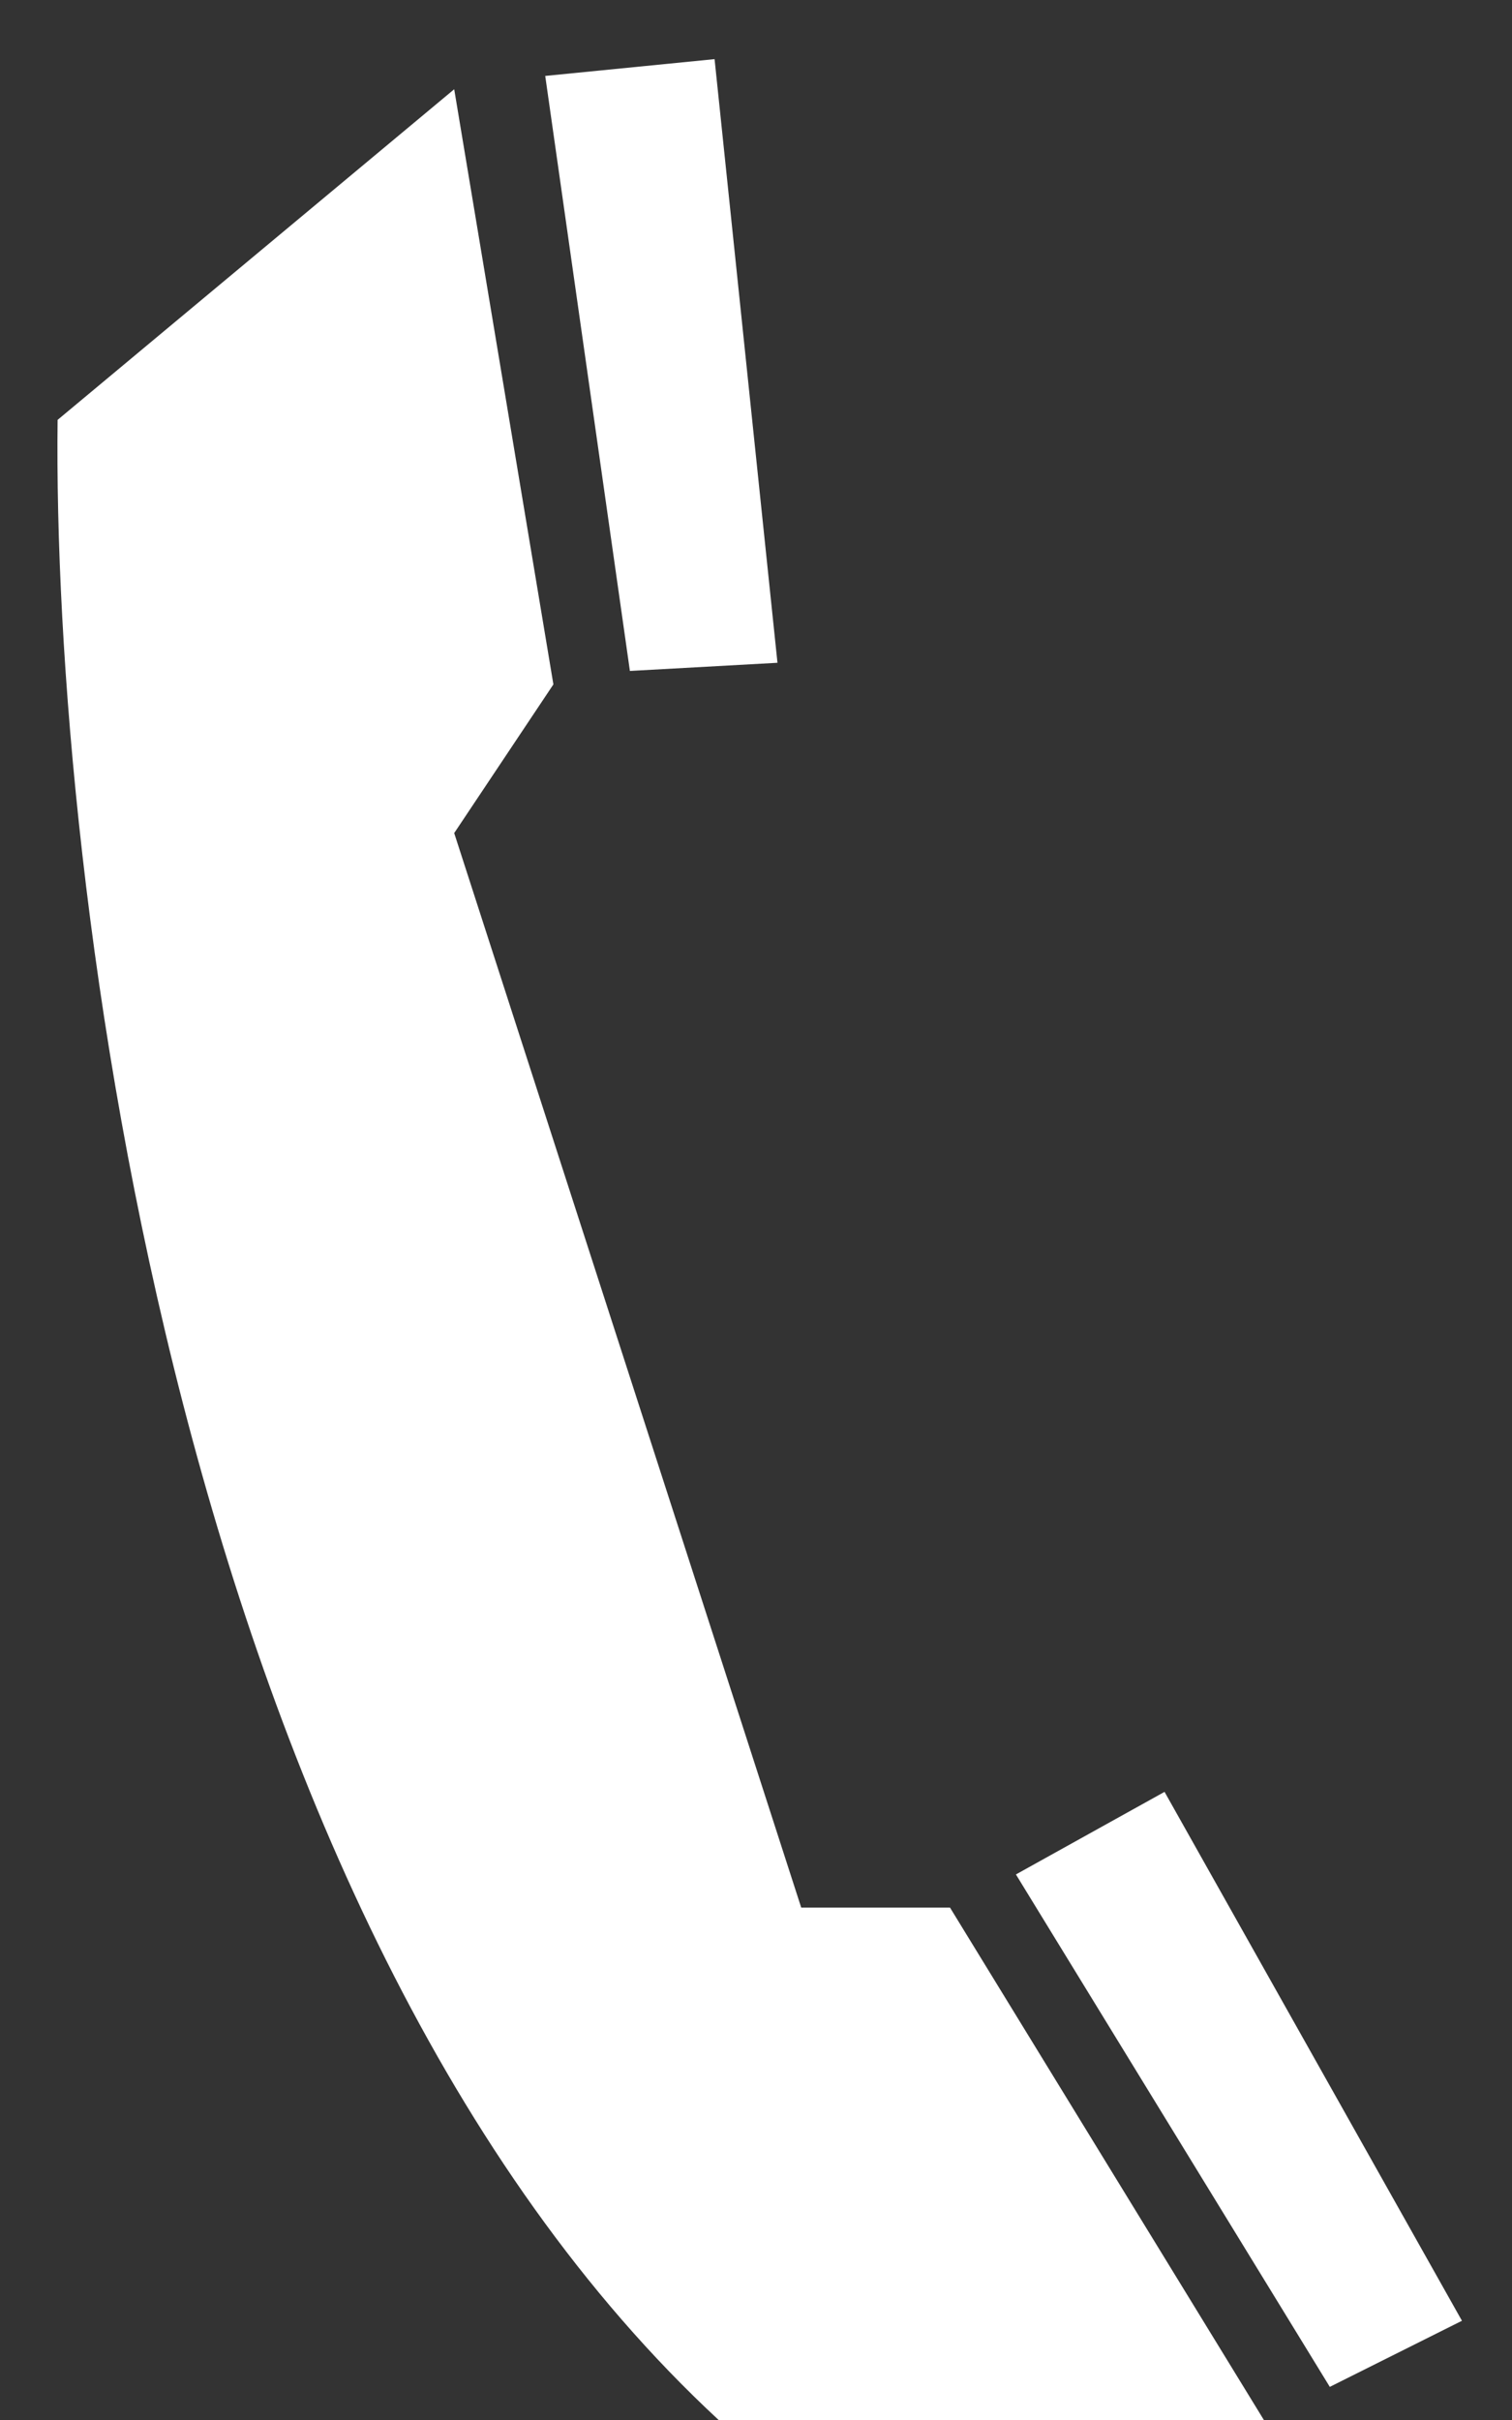
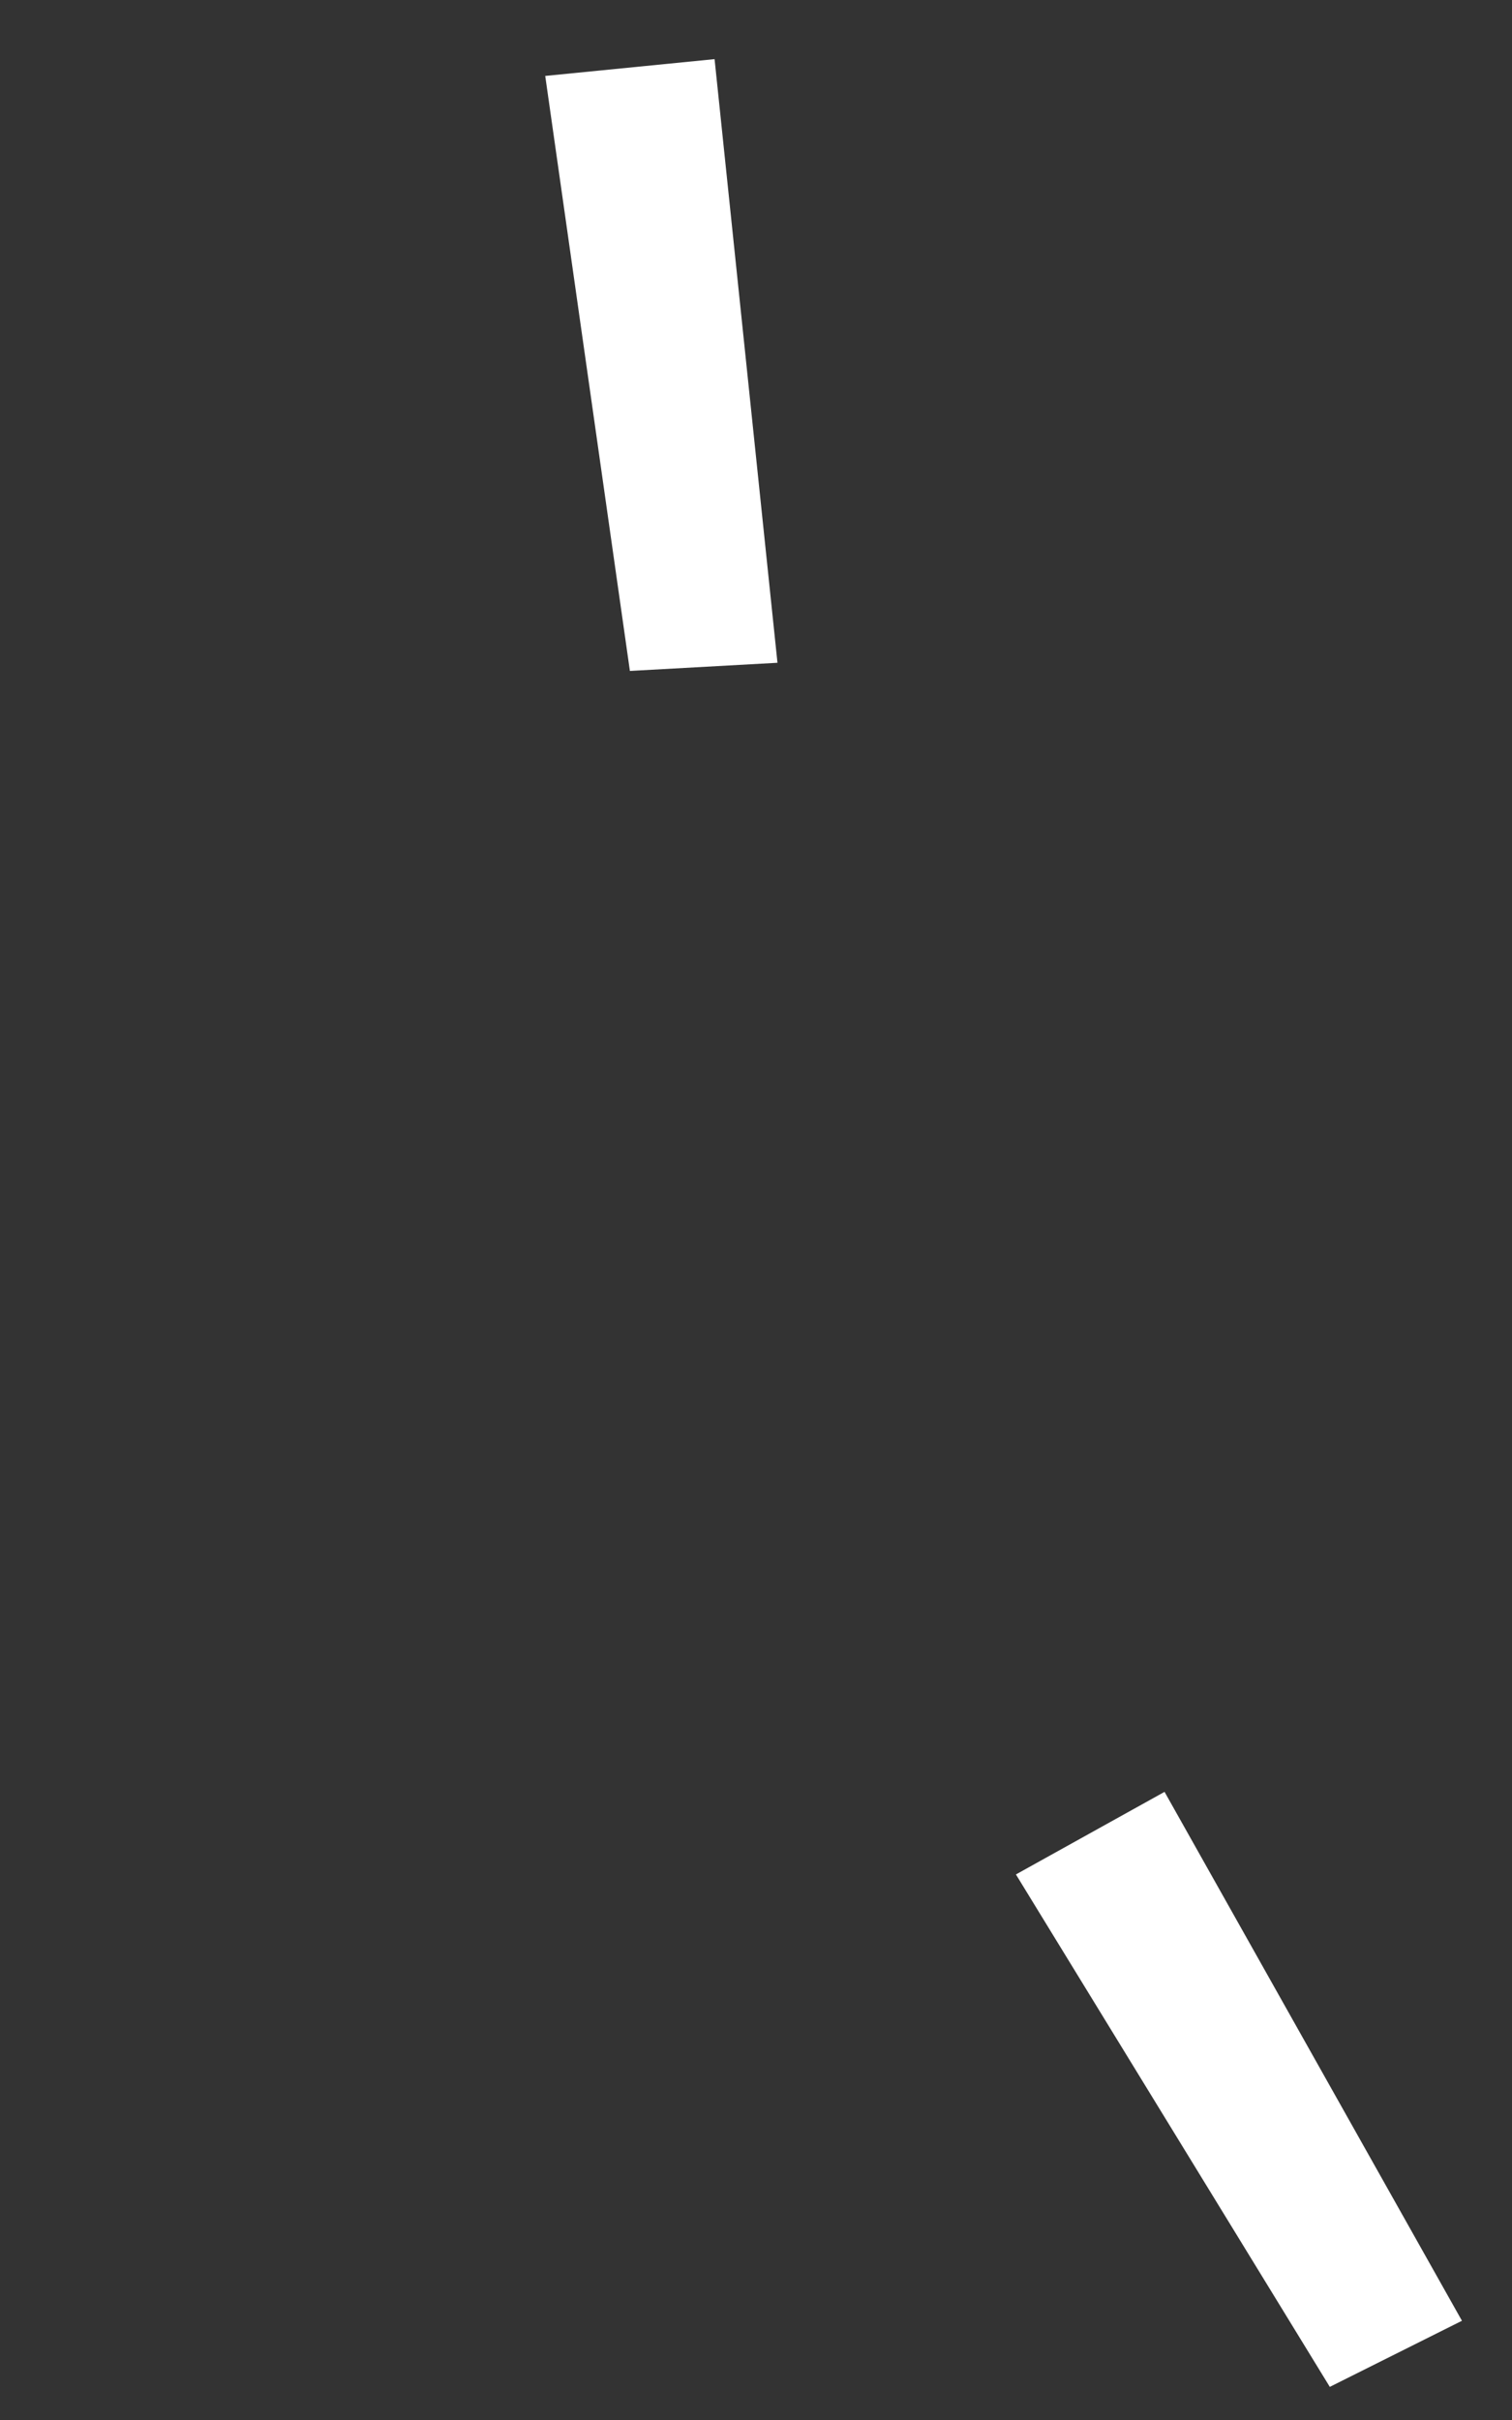
<svg xmlns="http://www.w3.org/2000/svg" viewBox="0 0 10 16" fill="white">
  <rect x="0" y="0" width="10" height="16" fill="#333333" stroke="none" />
-   <path d="M0.381 2.776L3.004 0.59L3.66 4.525L3.004 5.508L5.299 12.612H6.283L8.359 16H4.753C1.168 12.678 0.345 5.8 0.381 2.776Z" />
  <path d="M7.702 11.847L6.719 12.393L8.795 15.781L9.669 15.344L7.702 11.847Z" />
  <path d="M4.726 0.391L3.606 0.502L4.166 4.436L5.142 4.382L4.726 0.391Z" />
</svg>